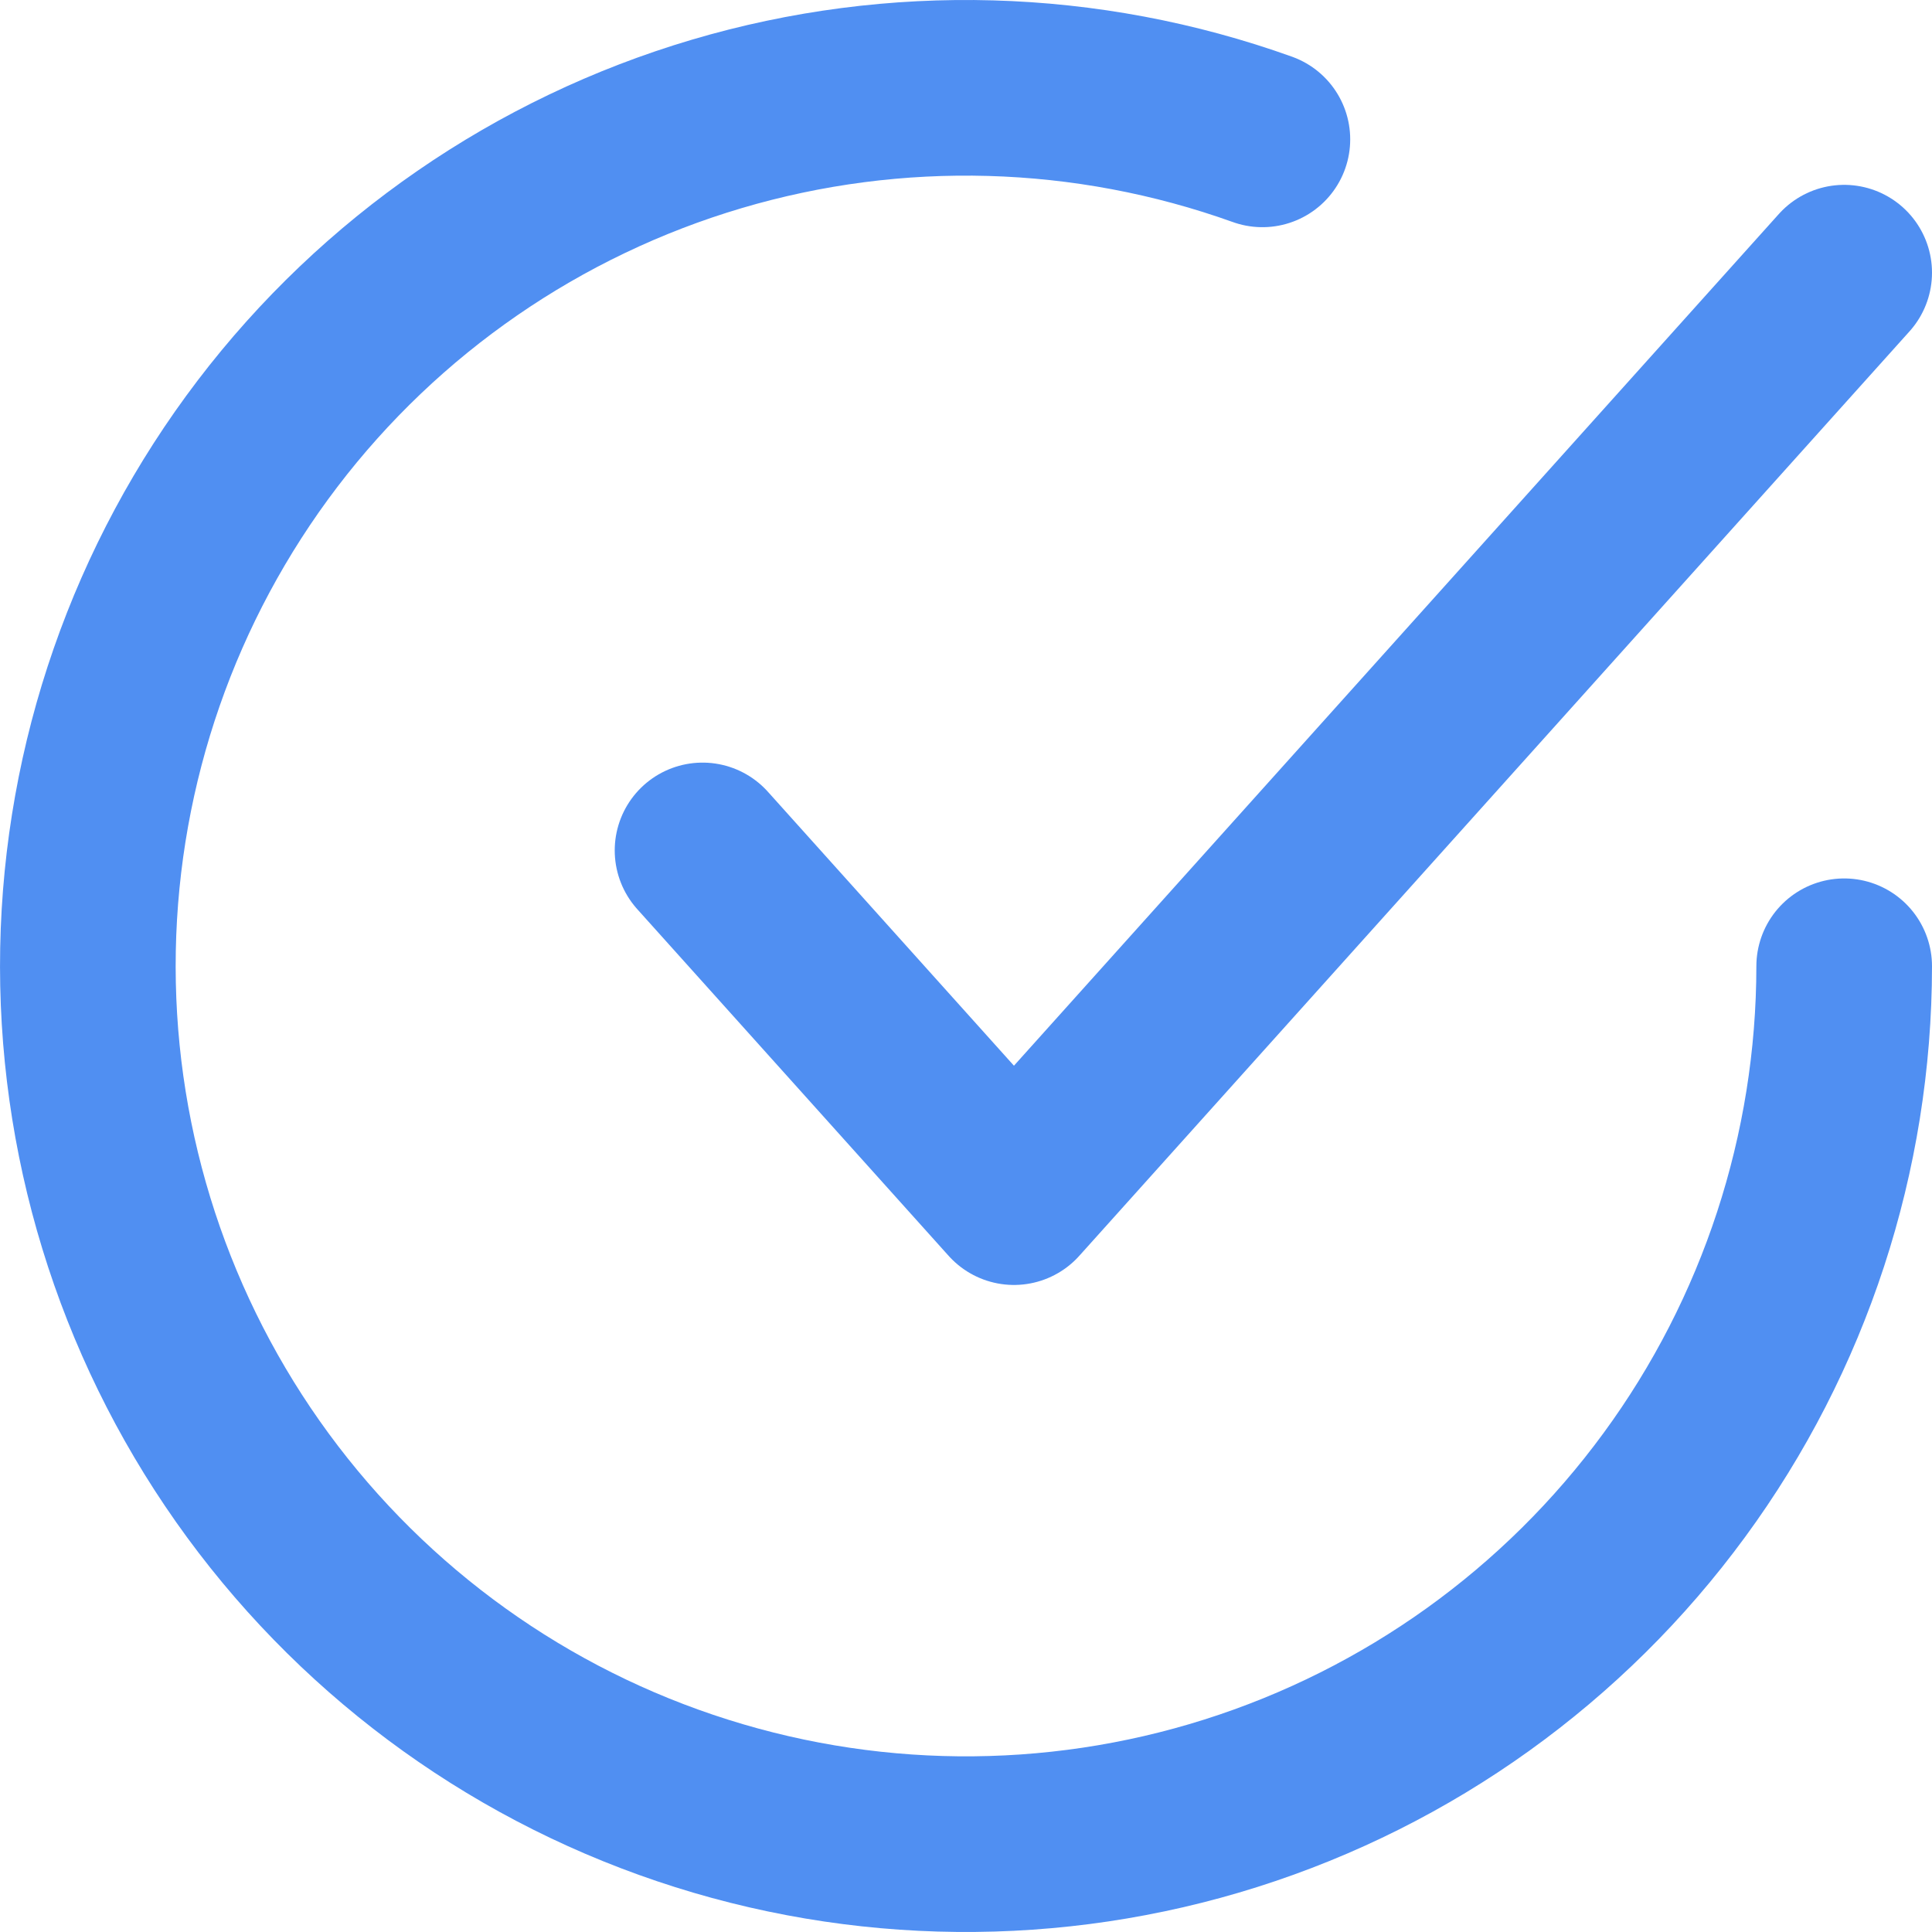
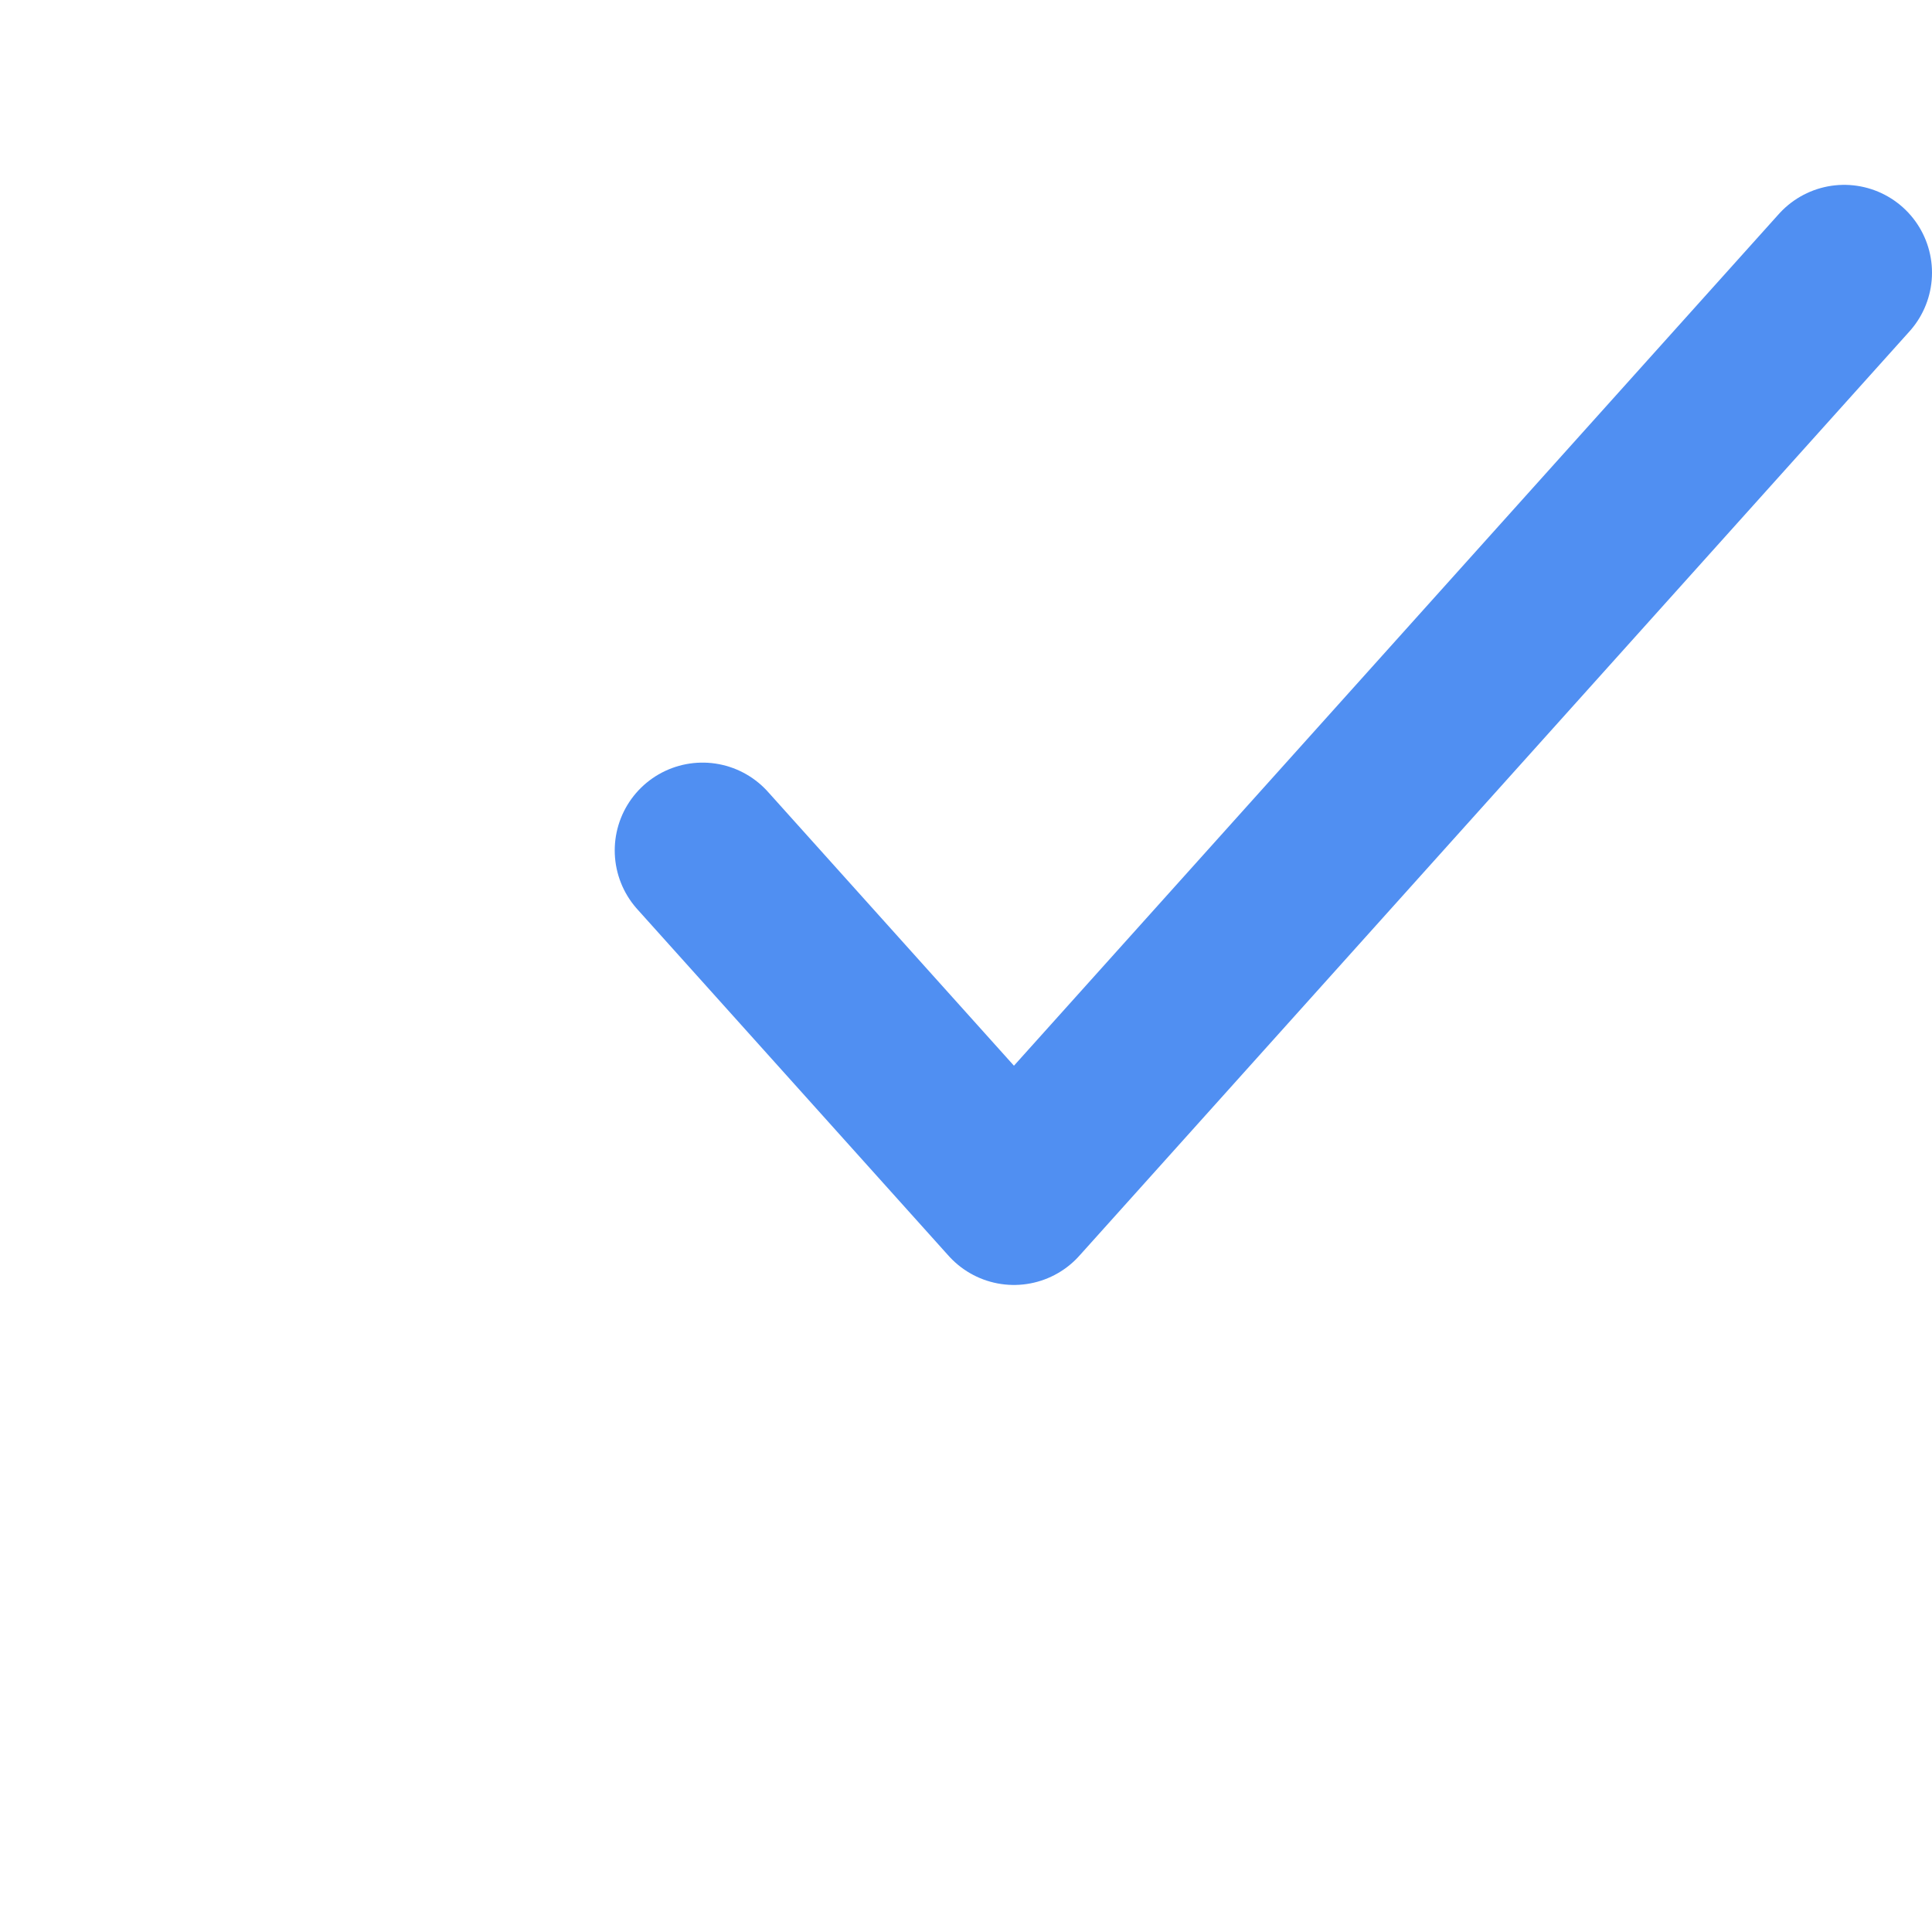
<svg xmlns="http://www.w3.org/2000/svg" width="22" height="22" viewBox="0 0 22 22" fill="none">
  <path d="M8 9.684L11.546 13.632L21 3.105" stroke="#508FF2" stroke-width="2" stroke-linecap="round" stroke-linejoin="round" />
-   <path d="M21 11.003C20.999 13.127 20.322 15.197 19.066 16.91C17.811 18.624 16.042 19.893 14.016 20.534C11.991 21.175 9.814 21.154 7.801 20.474C5.788 19.795 4.044 18.492 2.821 16.754C1.599 15.017 0.962 12.935 1.002 10.811C1.042 8.687 1.758 6.63 3.045 4.94C4.332 3.25 6.125 2.014 8.162 1.411C10.199 0.808 12.375 0.87 14.375 1.587" stroke="#508FF2" stroke-width="2" stroke-linecap="round" stroke-linejoin="round" />
</svg>